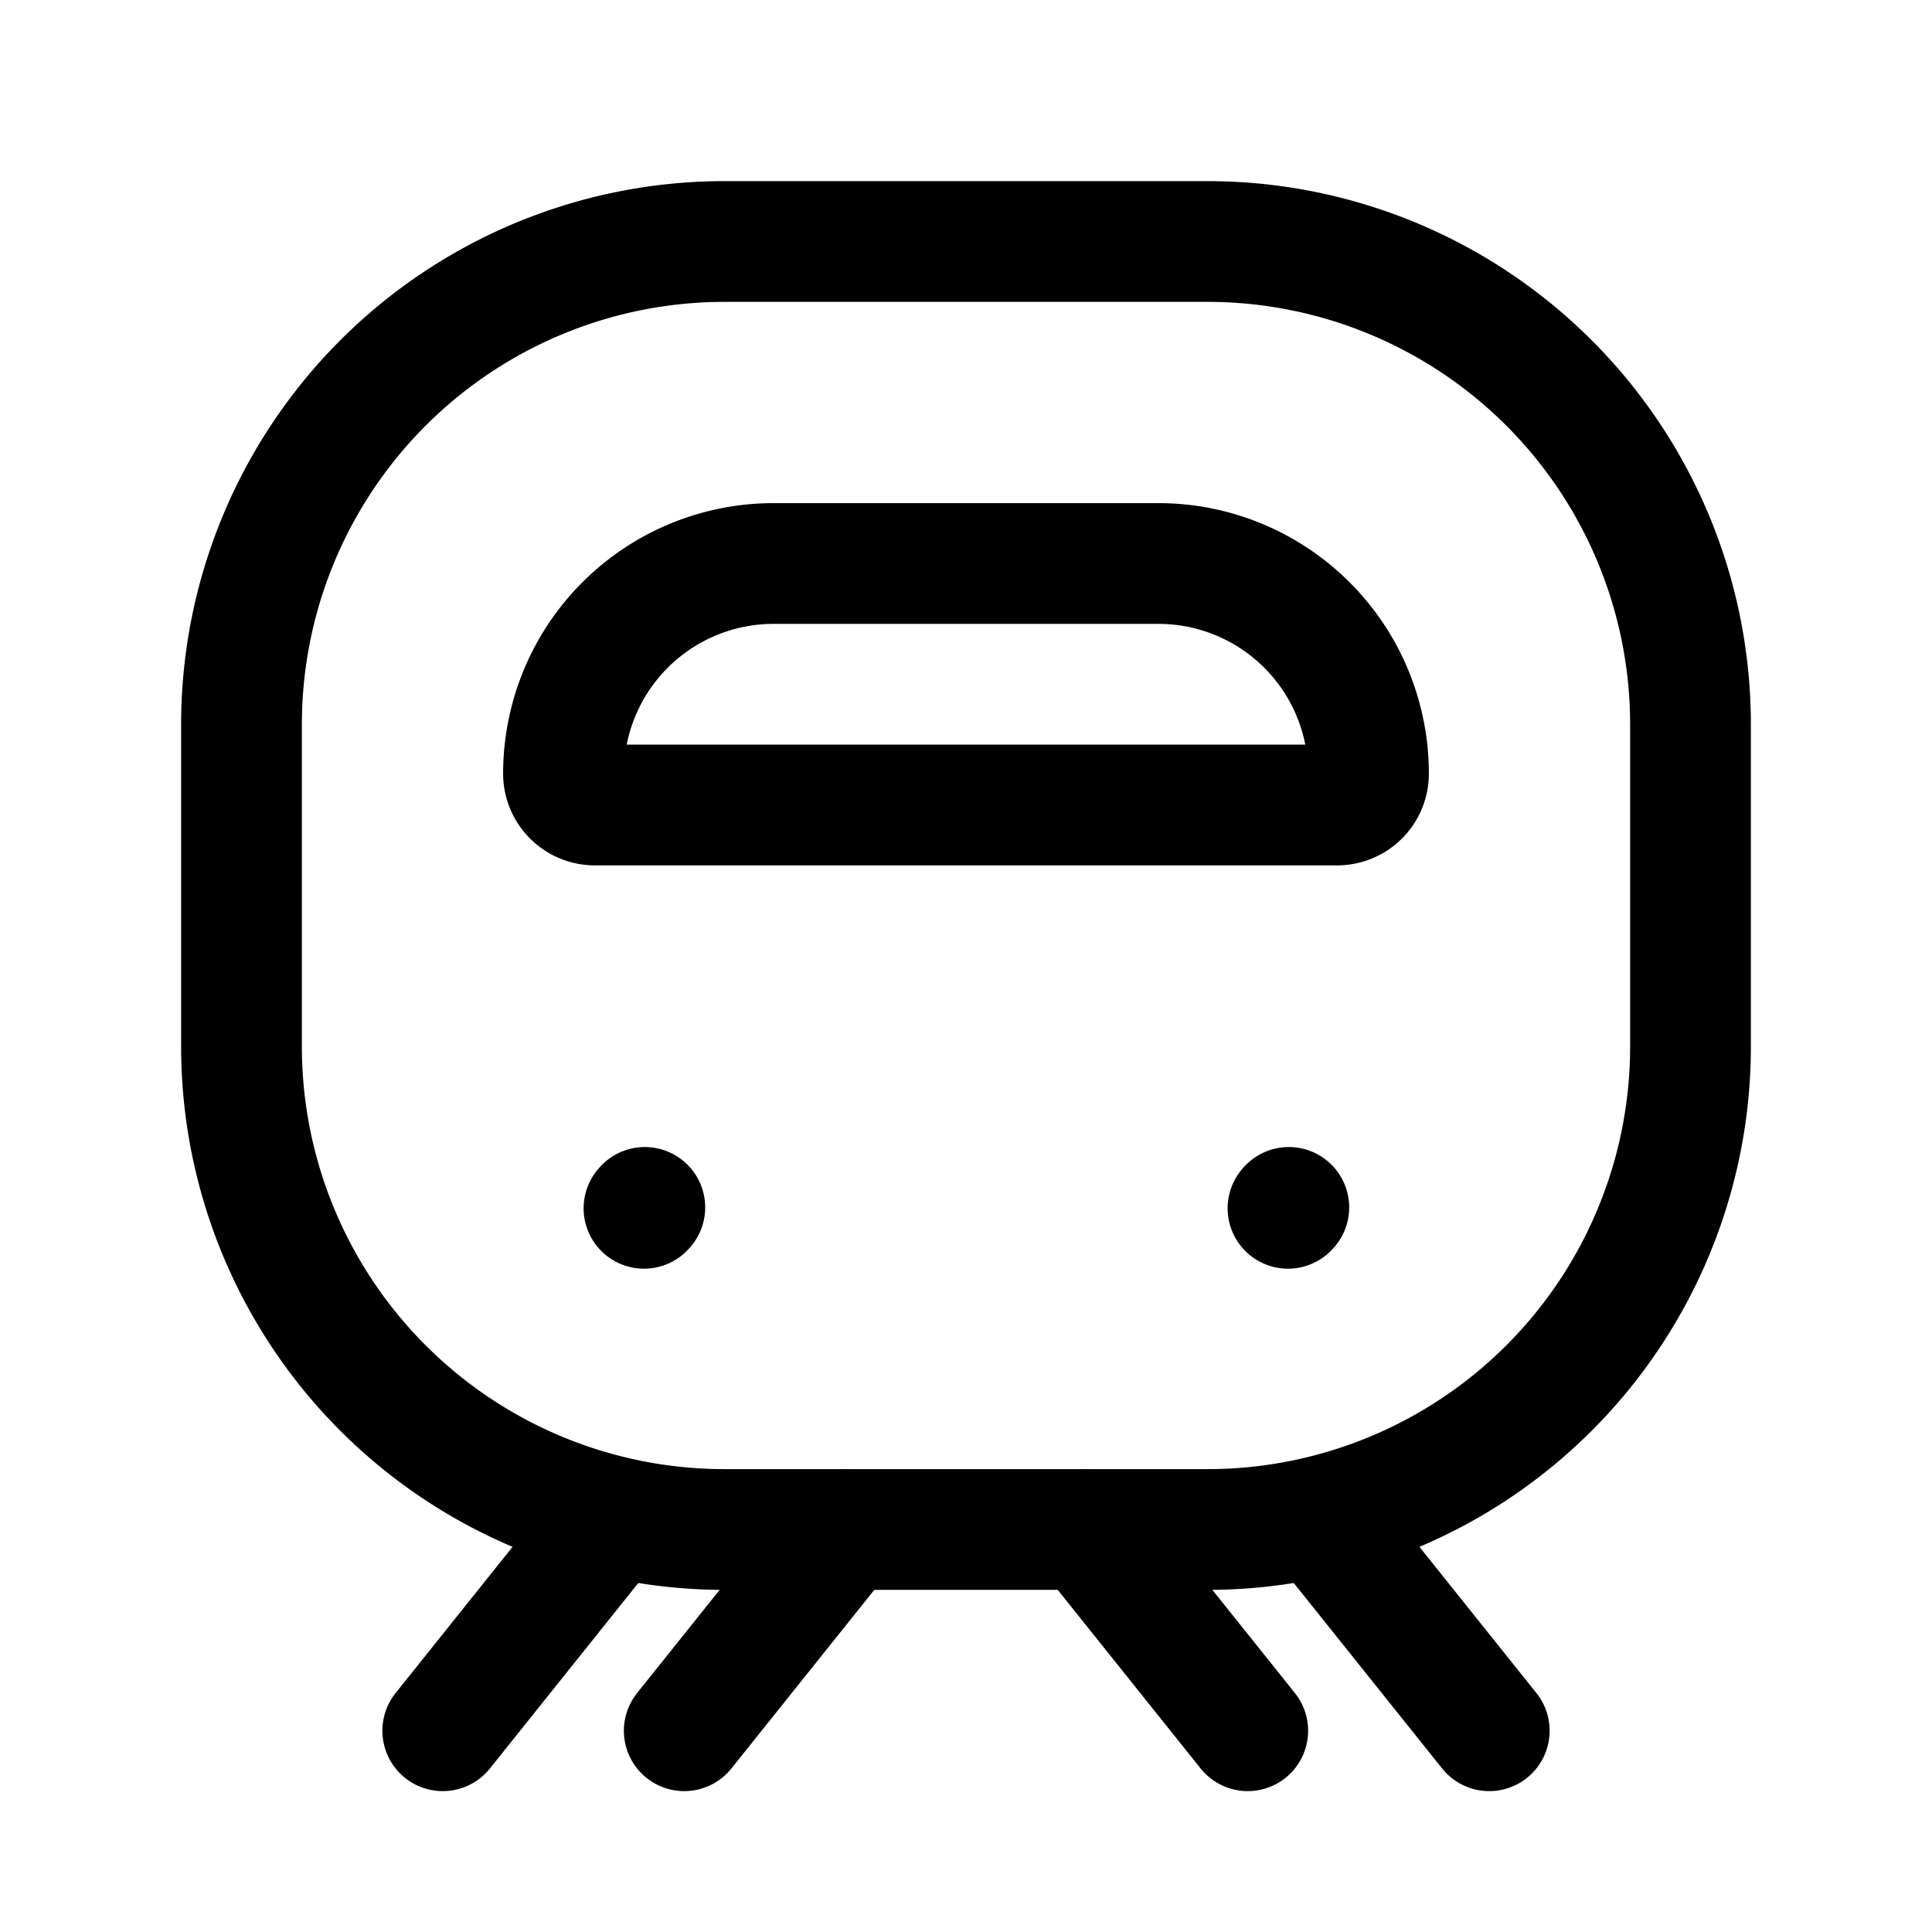
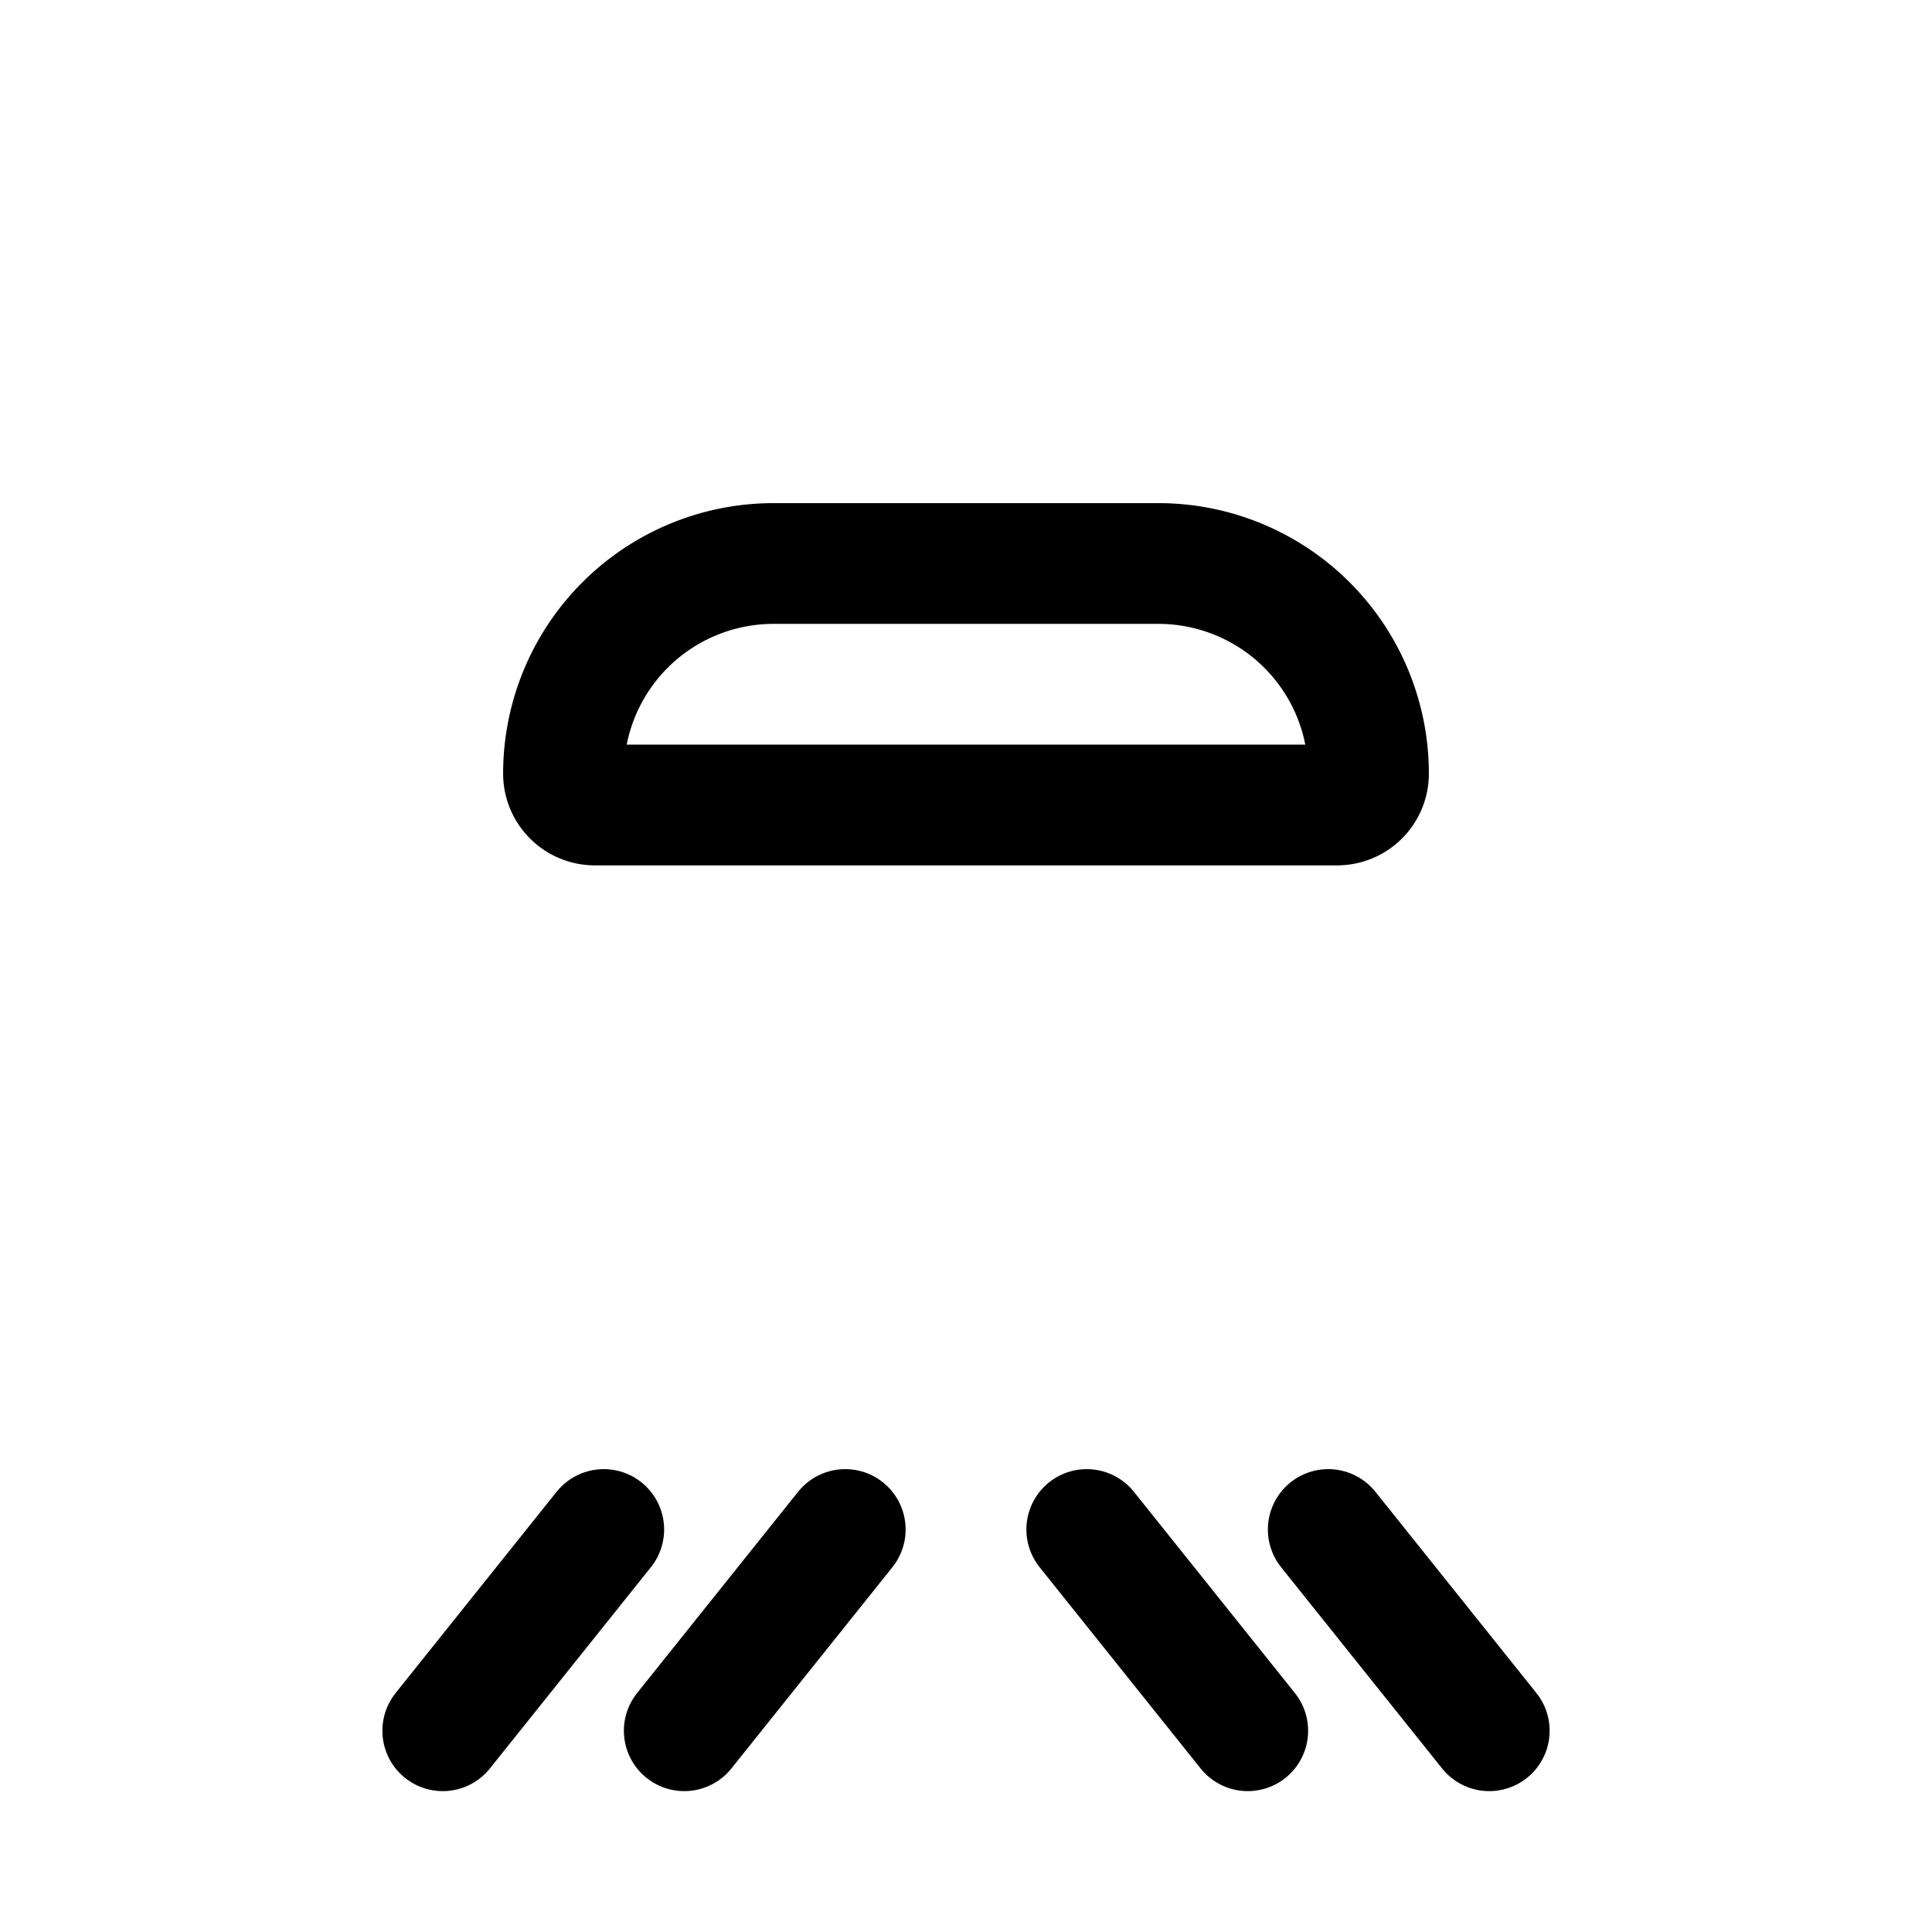
<svg xmlns="http://www.w3.org/2000/svg" width="800" height="800" viewBox="0 0 24 24">
  <g fill="none" stroke="currentColor" stroke-linecap="round" stroke-width="1.5">
    <path stroke-linejoin="round" d="M9.609 7h4.782A2.61 2.61 0 0 1 17 9.609a.39.39 0 0 1-.391.391H7.39A.39.39 0 0 1 7 9.609A2.61 2.61 0 0 1 9.609 7" />
-     <path stroke-linejoin="round" d="M9 3h6a6 6 0 0 1 6 6v4a6 6 0 0 1-6 6H9a6 6 0 0 1-6-6V9a6 6 0 0 1 6-6m7 12.01l.01-.011M8 15.01l.01-.011" />
    <path d="m10.5 19l-2 2.5m5-2.5l2 2.5m1-2.5l2 2.5M7.5 19l-2 2.5" />
  </g>
</svg>